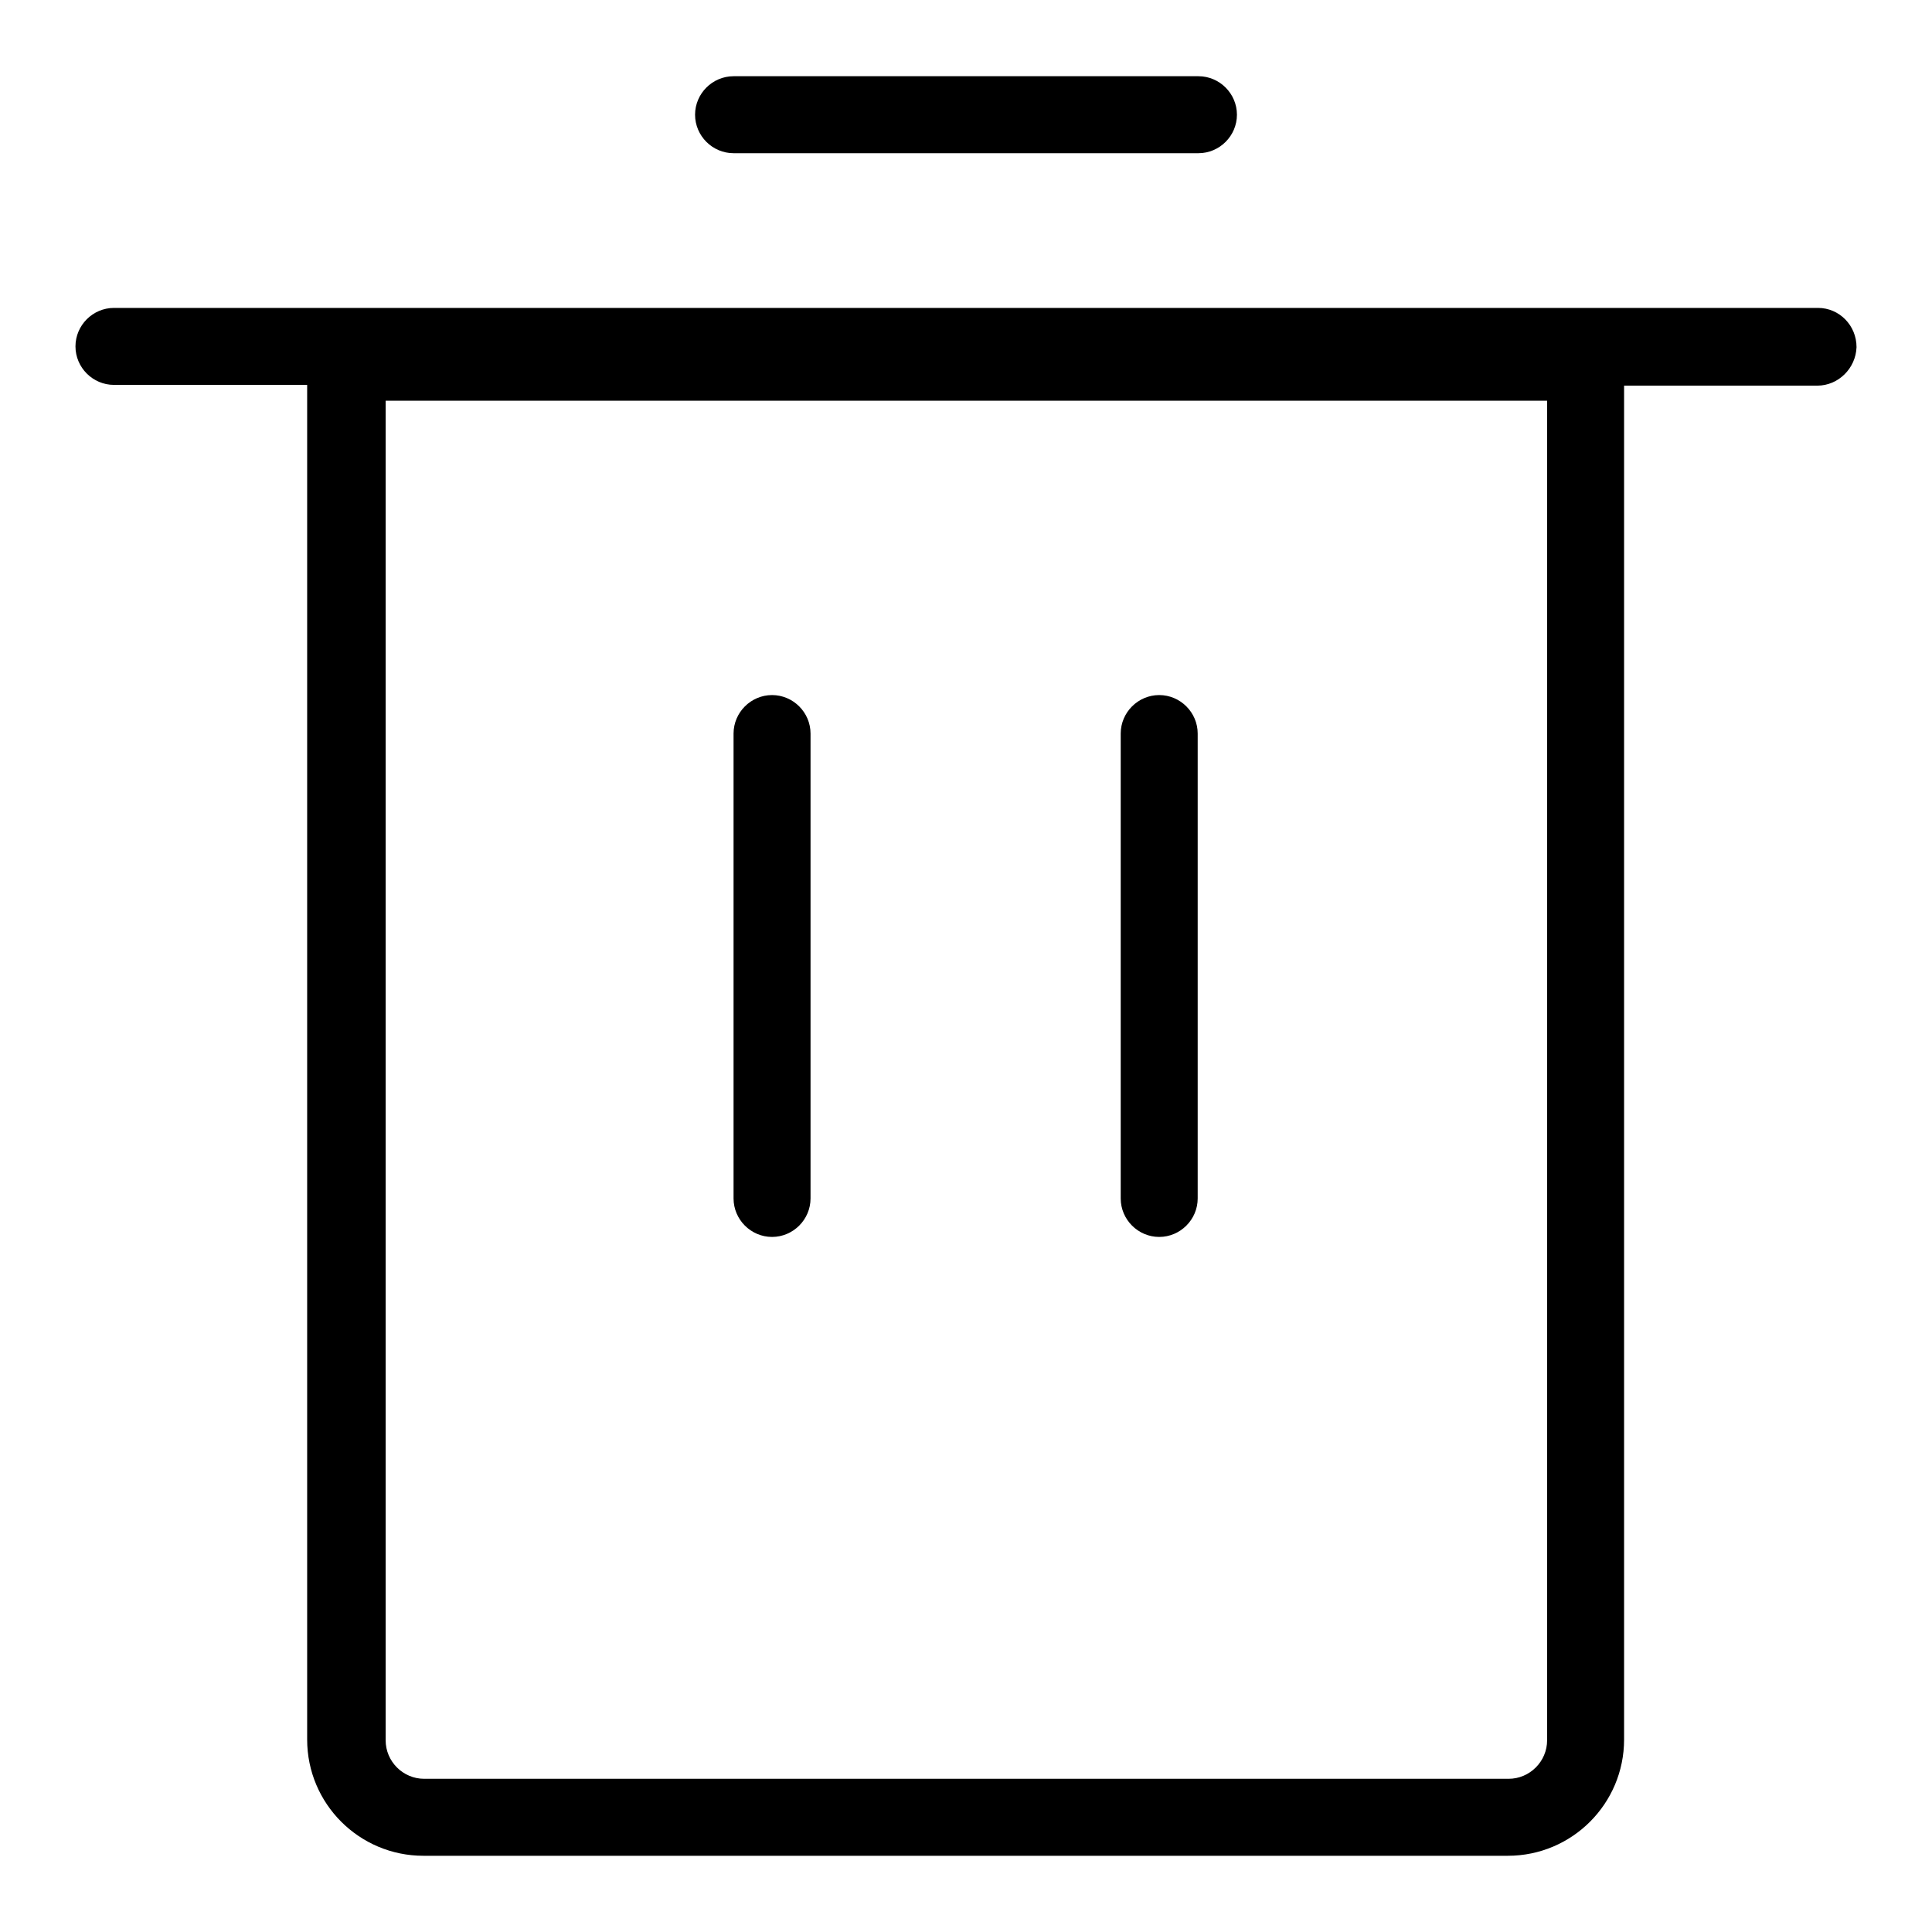
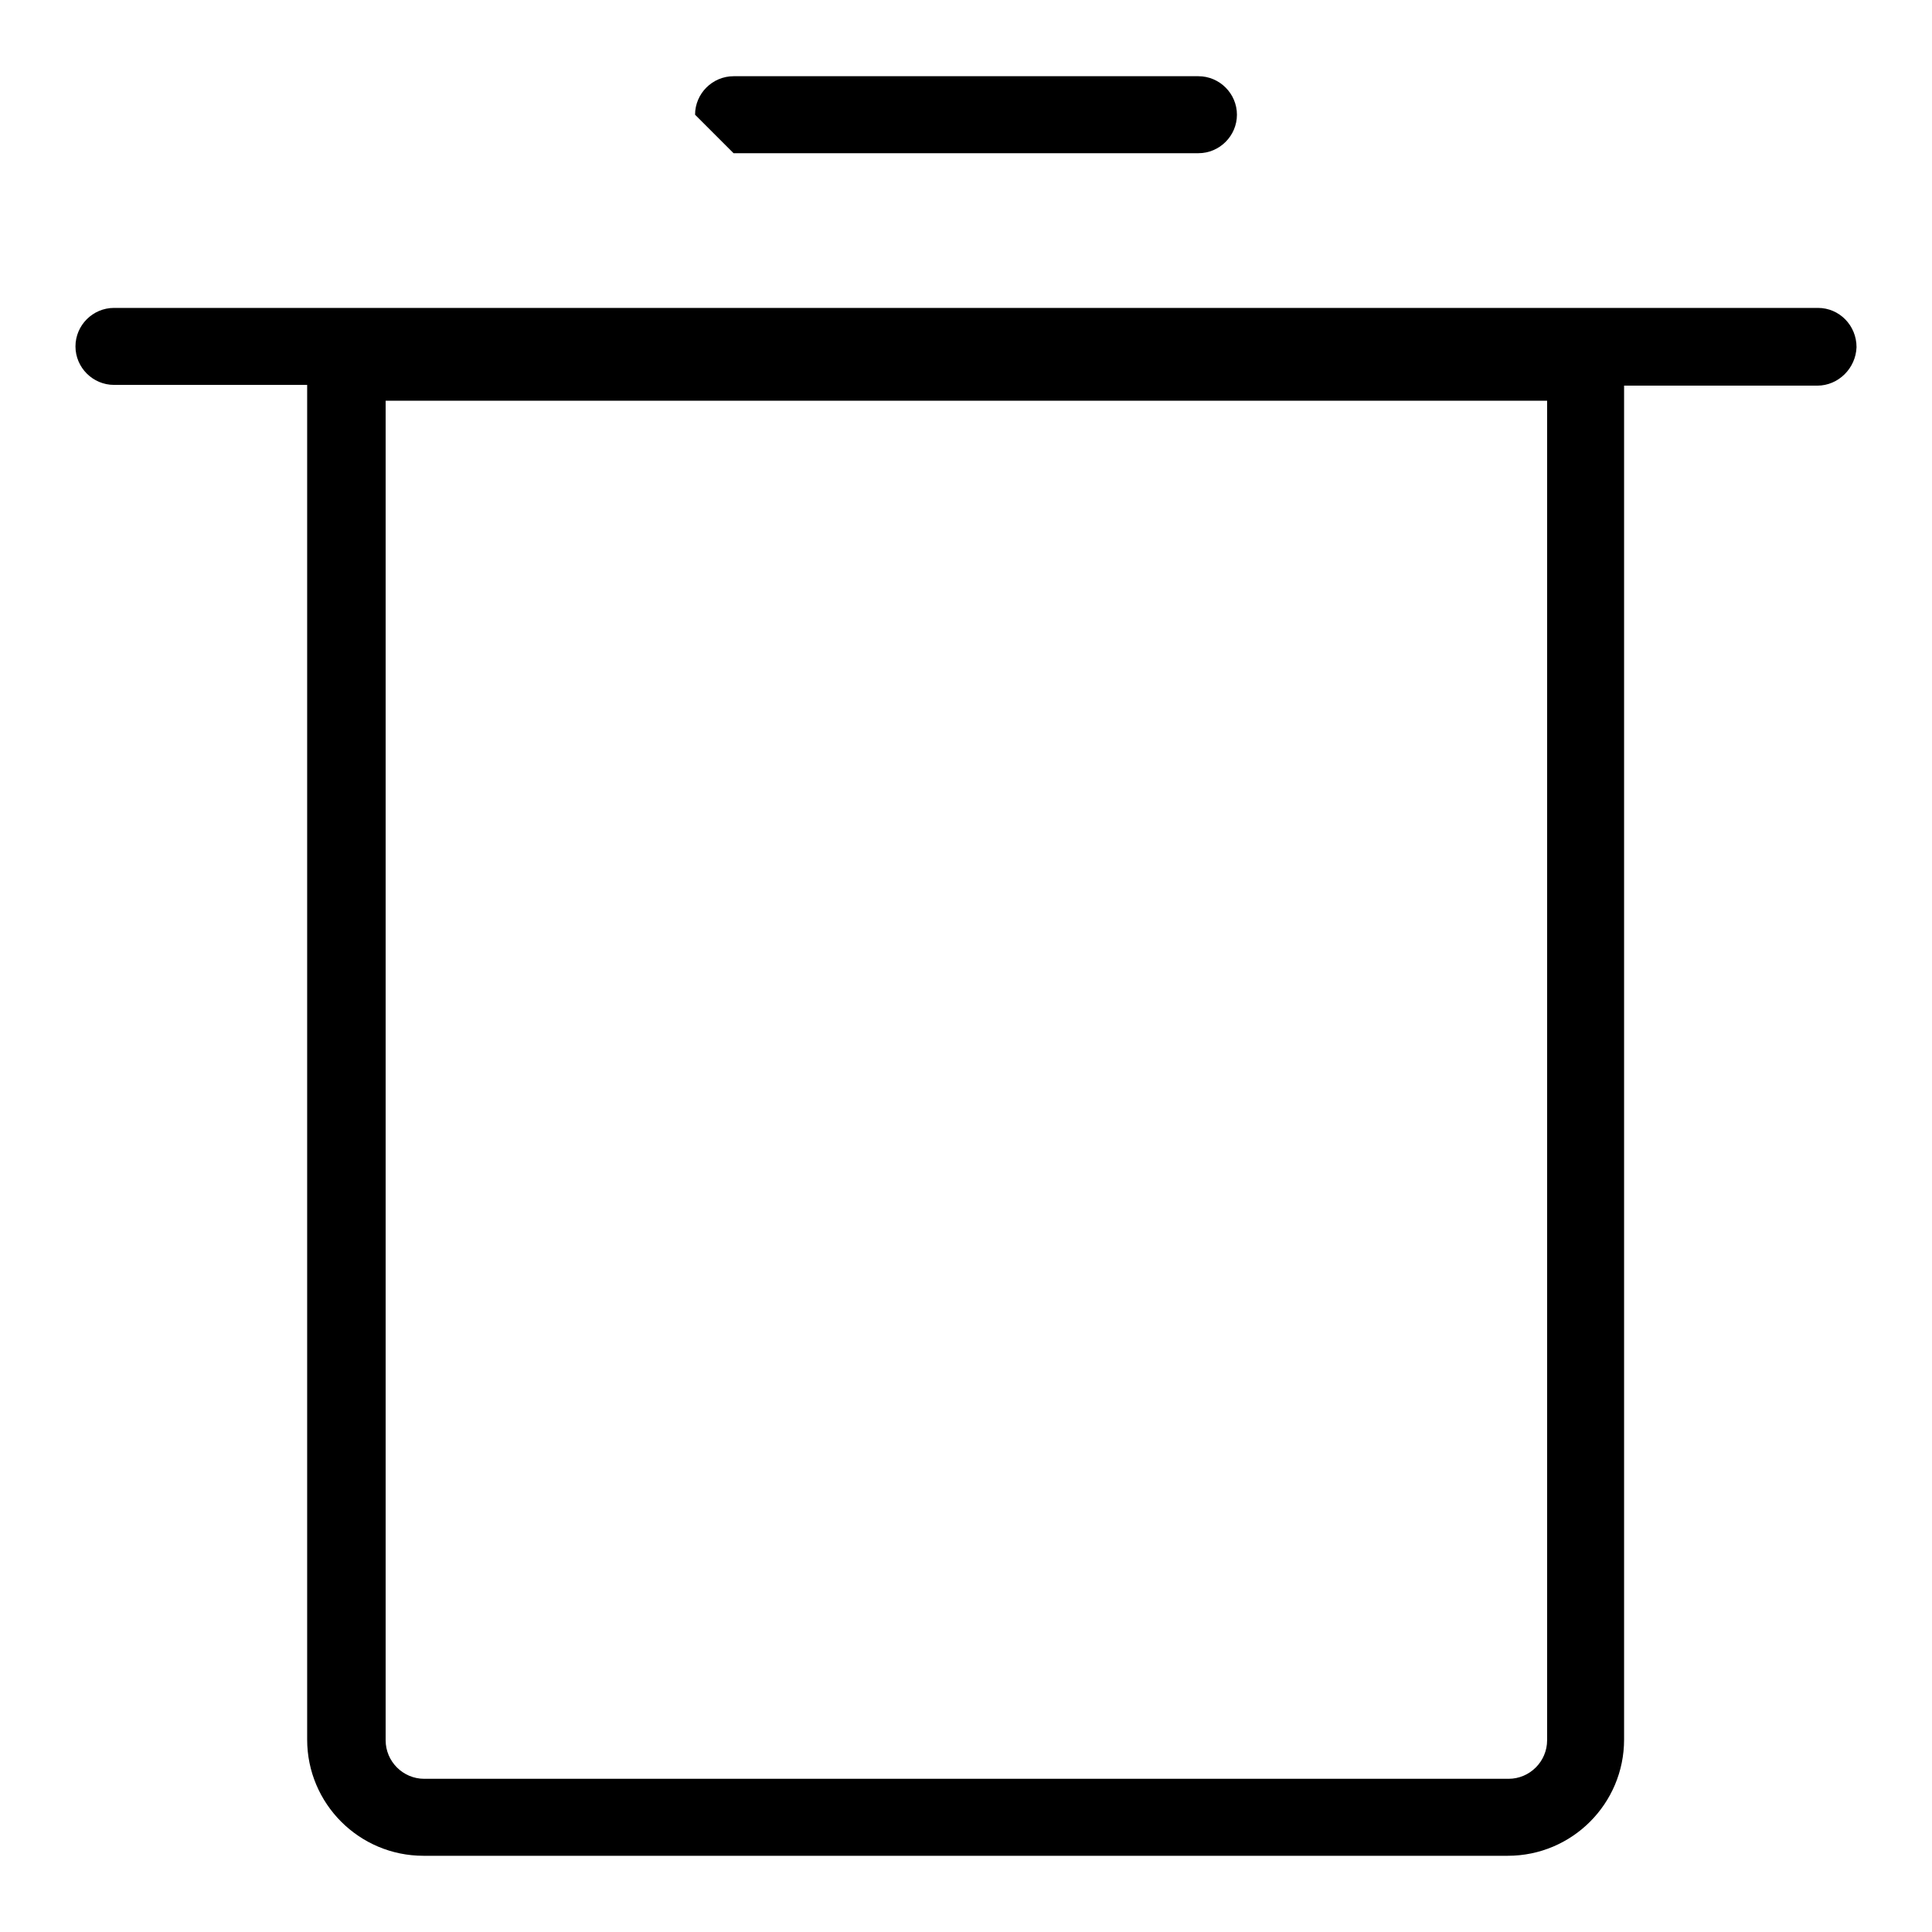
<svg xmlns="http://www.w3.org/2000/svg" version="1.1" x="0px" y="0px" viewBox="0 0 256 256" enable-background="new 0 0 256 256" xml:space="preserve">
  <g>
-     <path fill="#000000" d="M240.9,40.8H15.1c-2.8,0-5.1,2.3-5.1,5.1c0,2.8,2.3,5.1,5.1,5.1h25.6v179.5c0,8.5,6.9,15.4,15.4,15.4h143.7 c8.5,0,15.4-6.9,15.4-15.4V51.1h25.6c2.8,0,5.1-2.3,5.2-5.1C246,43.1,243.7,40.8,240.9,40.8z M205,230.6c0,2.8-2.3,5.1-5.1,5.1 H56.2c-2.8,0-5.1-2.3-5.1-5.1V53.1H205V230.6z M97.2,20.3h61.6c2.8,0,5.1-2.3,5.1-5.1c0-2.8-2.3-5.1-5.1-5.1H97.2 c-2.8,0-5.1,2.3-5.1,5.1C92.1,18,94.4,20.3,97.2,20.3z" />
-     <path fill="#000000" d="M102.3,163.9c2.8,0,5.1-2.3,5.1-5.1V97.2c0-2.8-2.3-5.1-5.1-5.1c-2.8,0-5.1,2.3-5.1,5.1v61.6 C97.2,161.6,99.5,163.9,102.3,163.9L102.3,163.9z M153.6,163.9c2.8,0,5.1-2.3,5.1-5.1V97.2c0-2.8-2.3-5.1-5.1-5.1 c-2.8,0-5.1,2.3-5.1,5.1v61.6C148.5,161.6,150.8,163.9,153.6,163.9L153.6,163.9z" />
+     <path fill="#000000" d="M240.9,40.8H15.1c-2.8,0-5.1,2.3-5.1,5.1c0,2.8,2.3,5.1,5.1,5.1h25.6v179.5c0,8.5,6.9,15.4,15.4,15.4h143.7 c8.5,0,15.4-6.9,15.4-15.4V51.1h25.6c2.8,0,5.1-2.3,5.2-5.1C246,43.1,243.7,40.8,240.9,40.8z M205,230.6c0,2.8-2.3,5.1-5.1,5.1 H56.2c-2.8,0-5.1-2.3-5.1-5.1V53.1H205V230.6z M97.2,20.3h61.6c2.8,0,5.1-2.3,5.1-5.1c0-2.8-2.3-5.1-5.1-5.1H97.2 c-2.8,0-5.1,2.3-5.1,5.1z" />
  </g>
</svg>